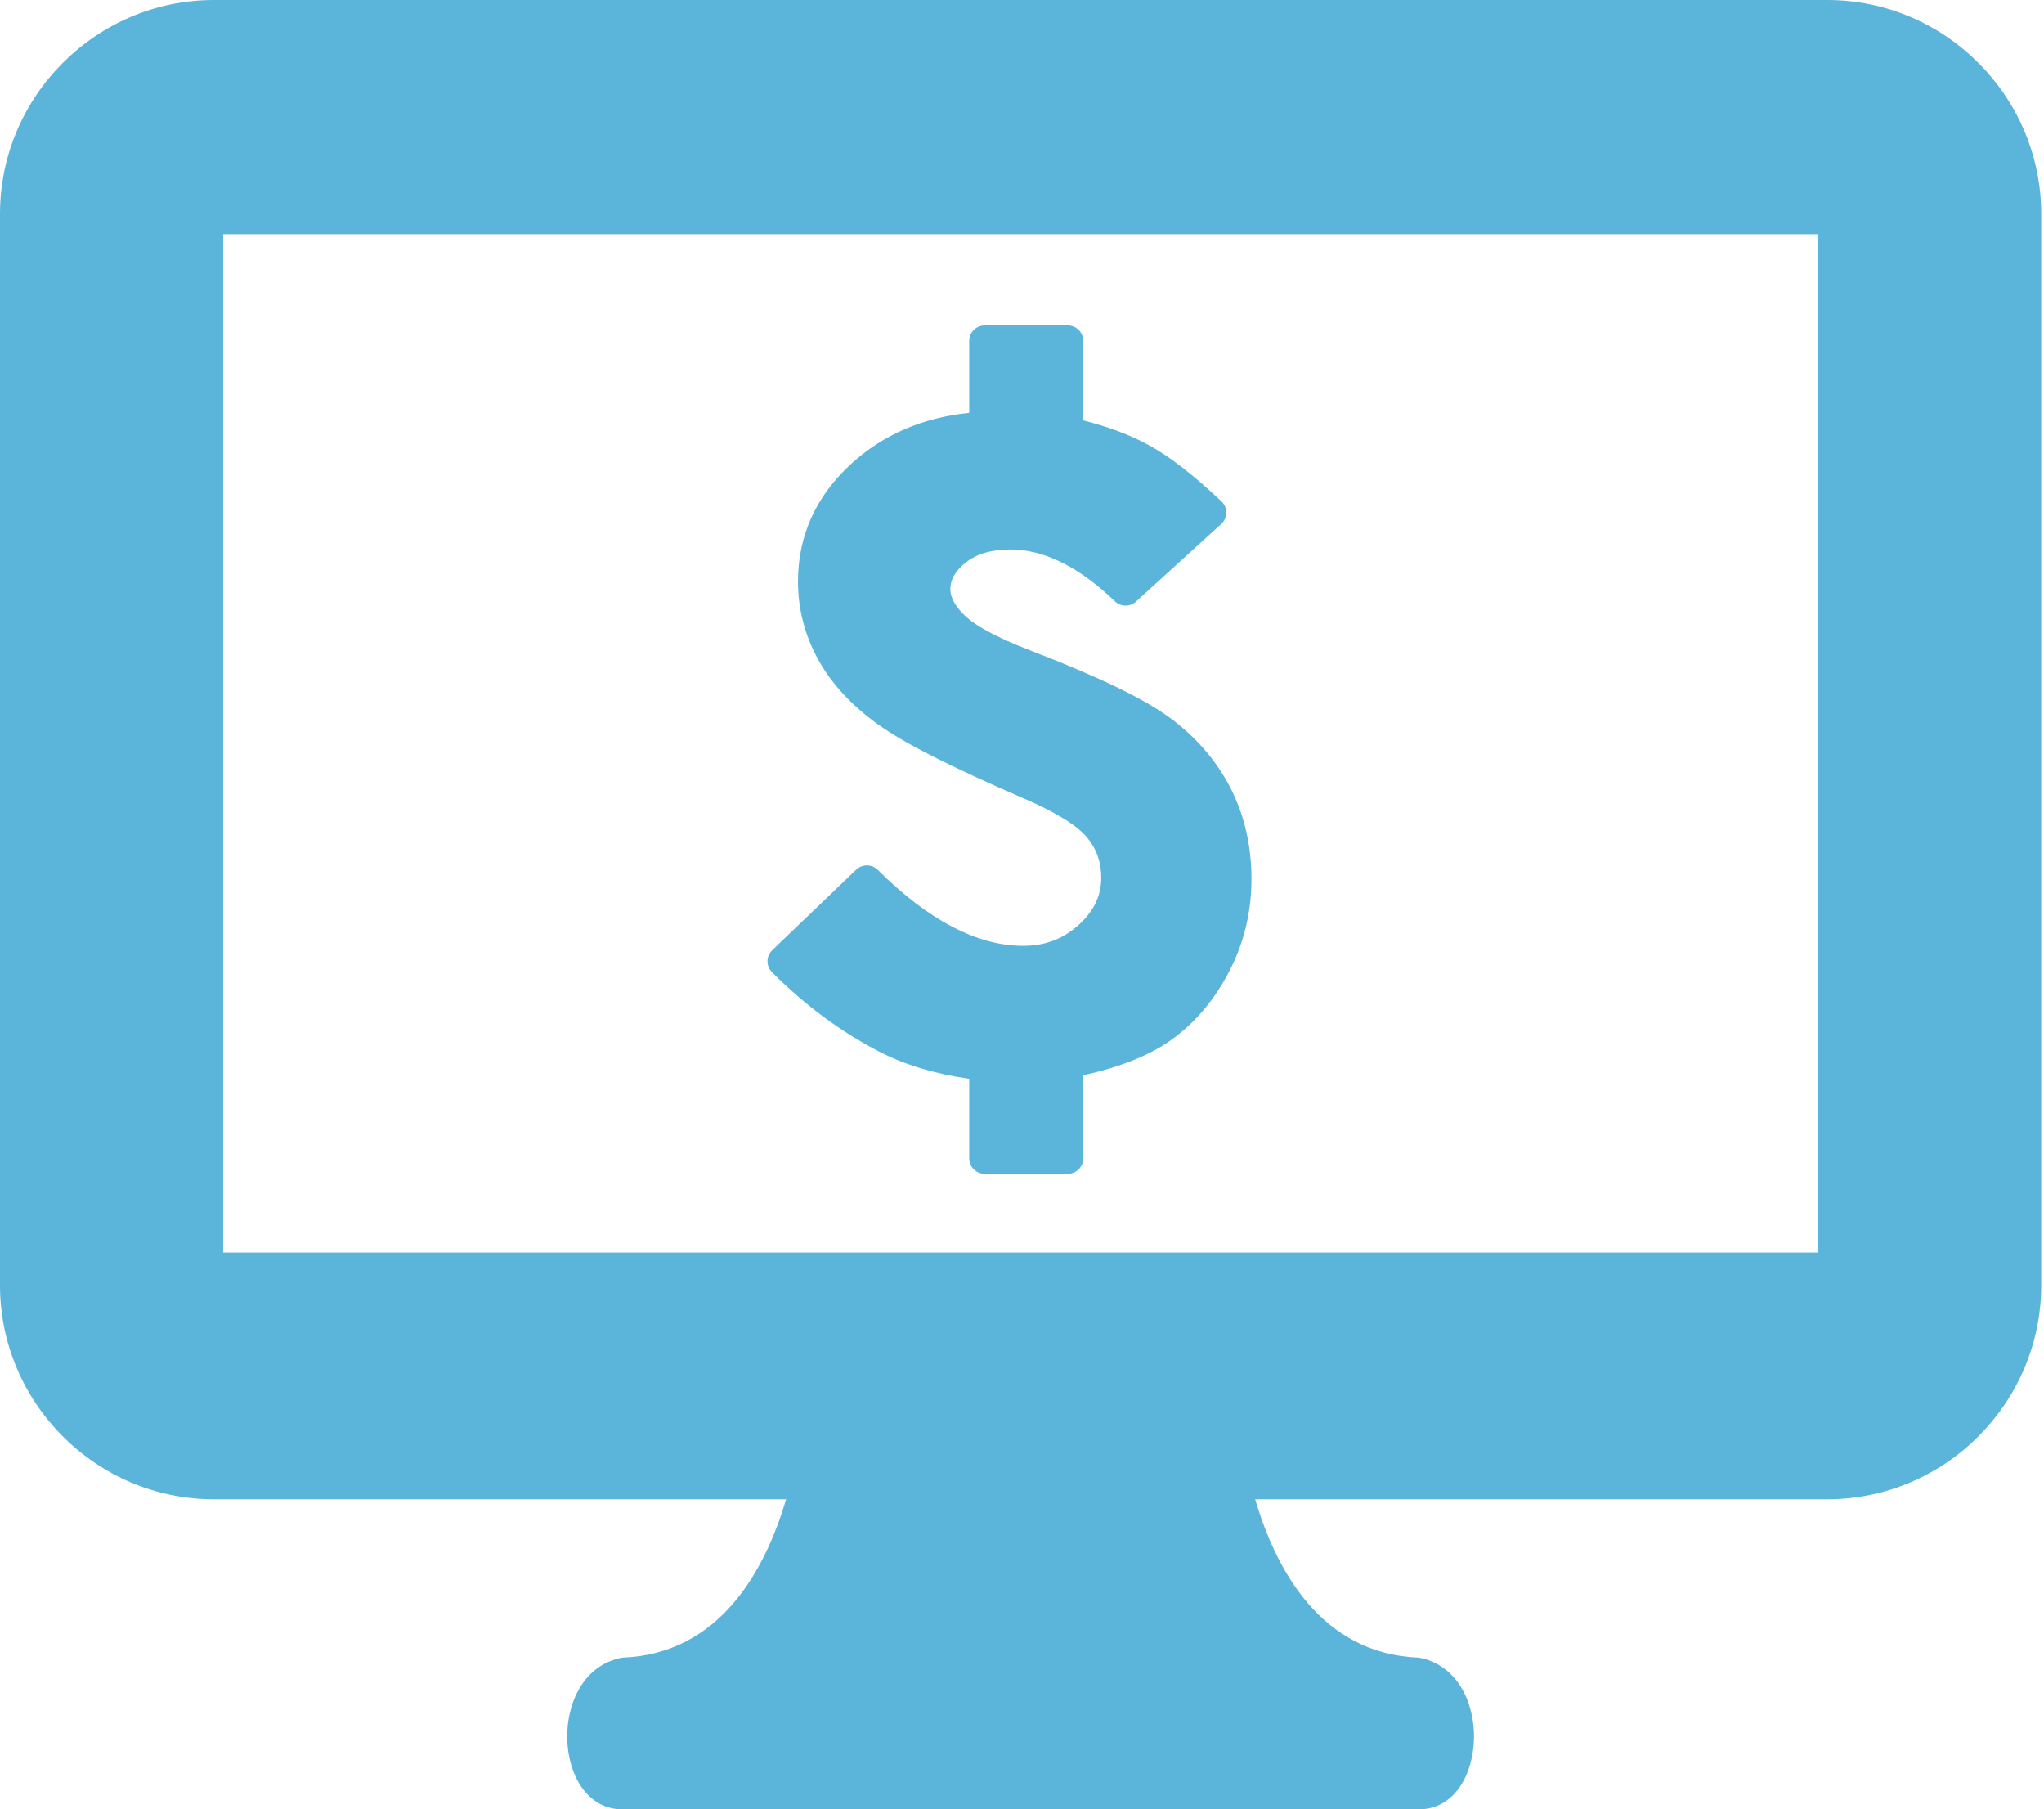
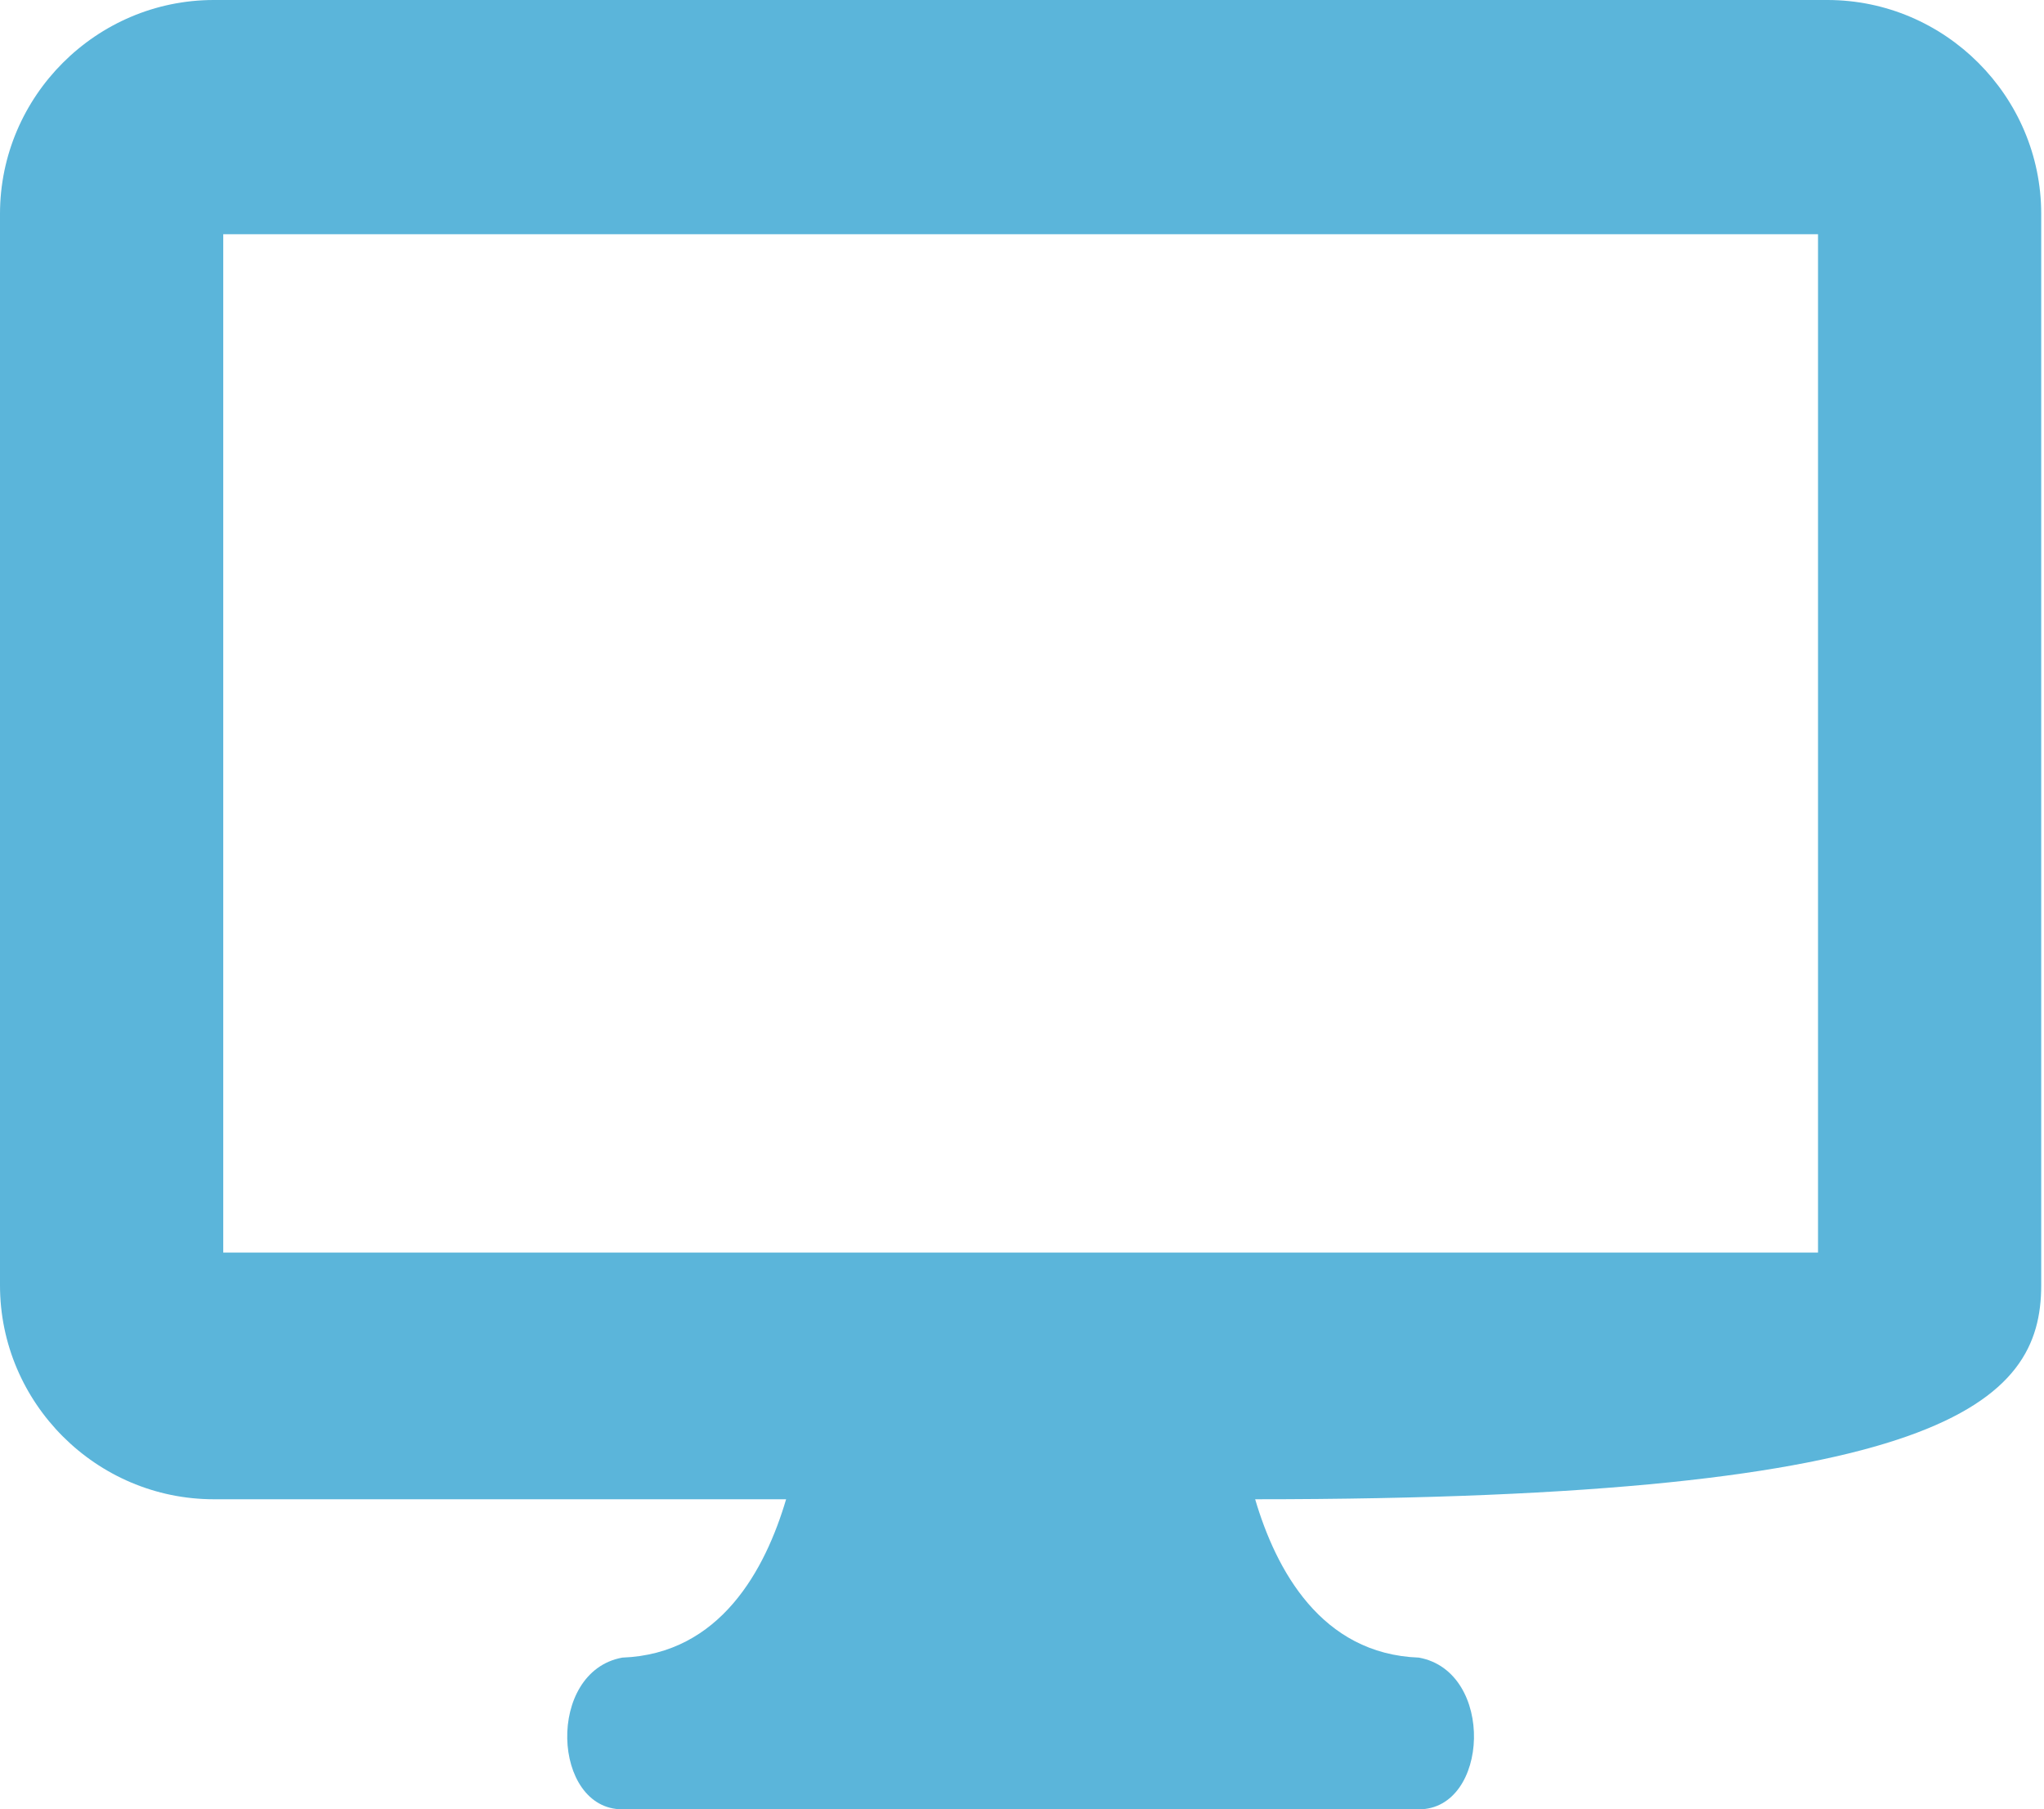
<svg xmlns="http://www.w3.org/2000/svg" width="113px" height="100px" viewBox="0 0 113 100" version="1.1">
  <title>icon-Online-Banking@3x</title>
  <g id="Free-Rewards-Cheking" stroke="none" stroke-width="1" fill="none" fill-rule="evenodd">
    <g id="Free-Rewards-Cheking---Short-term" transform="translate(-1384, -4380)" fill="#5BB5DA">
      <g id="Section" transform="translate(260, 4340)">
        <g id="Card" transform="translate(960, 0)">
          <g id="icon-Online-Banking" transform="translate(164, 40)">
-             <path d="M12.342,69.229 L100.507,69.229 L100.507,12.946 L12.342,12.946 L12.342,69.229 Z M101.023,0 L11.82,0 C5.319,0 0,5.323 0,11.821 L0,71.039 C0,77.54 5.319,82.863 11.82,82.863 L43.459,82.863 C42.313,86.744 39.822,91.416 34.404,91.615 C30.174,92.384 30.515,100 34.404,100 L56.425,100 L78.441,100 C82.332,100 82.672,92.384 78.441,91.615 C73.025,91.416 70.534,86.744 69.39,82.863 L101.023,82.863 C107.526,82.863 112.846,77.54 112.846,71.039 L112.846,11.821 C112.846,5.323 107.526,0 101.023,0 L101.023,0 Z" id="Fill-1" />
-             <path d="M48.603,58.12 C50,58.847 51.672,59.351 53.582,59.625 L53.582,64.02 C53.582,64.492 53.965,64.875 54.436,64.875 L59.031,64.875 C59.503,64.875 59.886,64.492 59.886,64.02 L59.886,59.431 C61.95,58.968 63.537,58.332 64.723,57.494 C66.035,56.564 67.117,55.297 67.935,53.728 C68.764,52.155 69.185,50.42 69.185,48.573 C69.185,46.732 68.79,45.034 68.012,43.523 C67.239,42.03 66.119,40.739 64.688,39.68 C63.279,38.638 60.786,37.429 57.062,35.989 C54.687,35.082 53.715,34.407 53.304,33.987 C52.794,33.489 52.537,33.011 52.537,32.567 C52.537,32.032 52.811,31.553 53.372,31.105 C53.995,30.61 54.808,30.369 55.855,30.369 C57.715,30.369 59.66,31.333 61.633,33.233 C61.959,33.544 62.47,33.553 62.801,33.249 L67.513,28.962 C67.689,28.801 67.79,28.575 67.793,28.338 C67.794,28.098 67.696,27.87 67.524,27.708 C65.95,26.222 64.617,25.195 63.448,24.568 C62.454,24.03 61.257,23.582 59.886,23.233 L59.886,18.844 C59.886,18.372 59.503,17.989 59.031,17.989 L54.436,17.989 C53.965,17.989 53.582,18.372 53.582,18.844 L53.582,22.818 C51.017,23.078 48.833,24.018 47.079,25.615 C45.113,27.406 44.116,29.601 44.116,32.135 C44.116,33.662 44.492,35.116 45.234,36.455 C45.964,37.782 47.079,38.991 48.546,40.041 C49.975,41.069 52.599,42.401 56.57,44.116 C58.344,44.879 59.533,45.611 60.1,46.287 C60.626,46.926 60.881,47.649 60.881,48.5 C60.881,49.505 60.475,50.36 59.635,51.116 C58.774,51.898 57.77,52.277 56.563,52.277 C54.033,52.277 51.33,50.865 48.527,48.078 C48.199,47.751 47.668,47.747 47.333,48.067 L42.694,52.515 C42.527,52.673 42.432,52.893 42.429,53.123 C42.427,53.352 42.517,53.575 42.679,53.735 C44.5,55.558 46.495,57.033 48.603,58.12" id="Fill-3" />
+             <path d="M12.342,69.229 L100.507,69.229 L100.507,12.946 L12.342,12.946 L12.342,69.229 Z M101.023,0 L11.82,0 C5.319,0 0,5.323 0,11.821 L0,71.039 C0,77.54 5.319,82.863 11.82,82.863 L43.459,82.863 C42.313,86.744 39.822,91.416 34.404,91.615 C30.174,92.384 30.515,100 34.404,100 L56.425,100 L78.441,100 C82.332,100 82.672,92.384 78.441,91.615 C73.025,91.416 70.534,86.744 69.39,82.863 C107.526,82.863 112.846,77.54 112.846,71.039 L112.846,11.821 C112.846,5.323 107.526,0 101.023,0 L101.023,0 Z" id="Fill-1" />
          </g>
        </g>
      </g>
    </g>
  </g>
</svg>